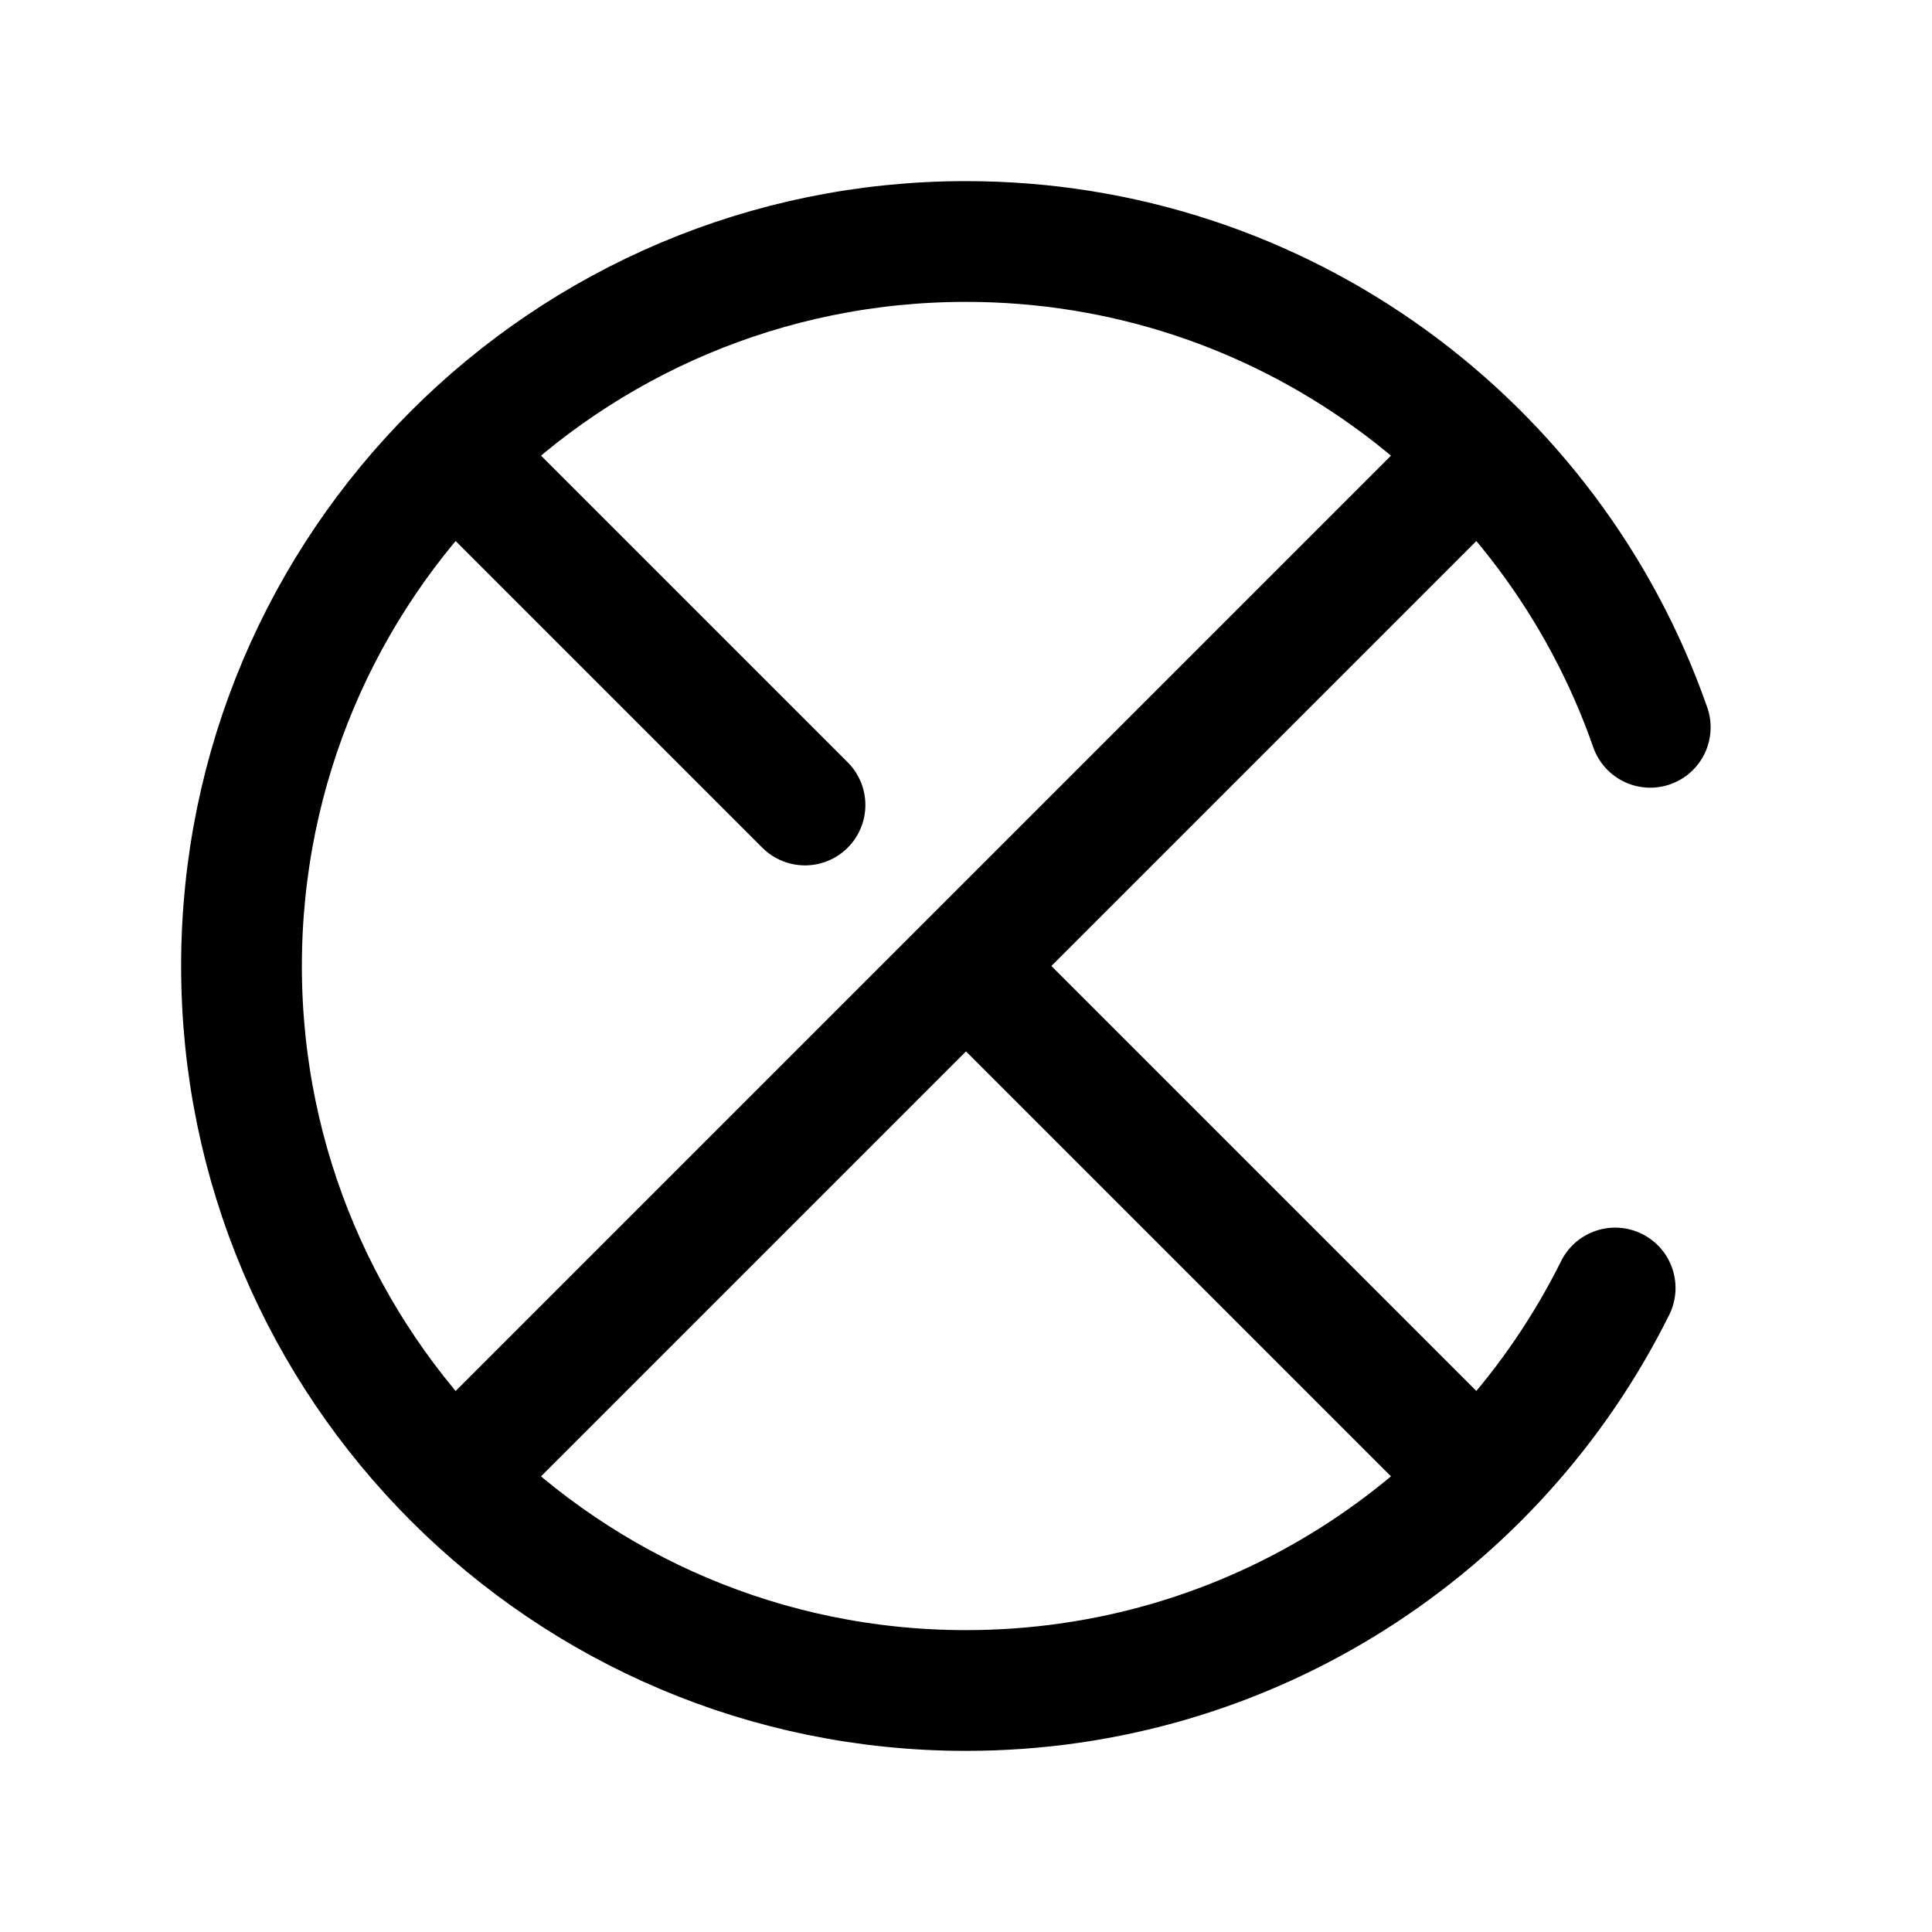
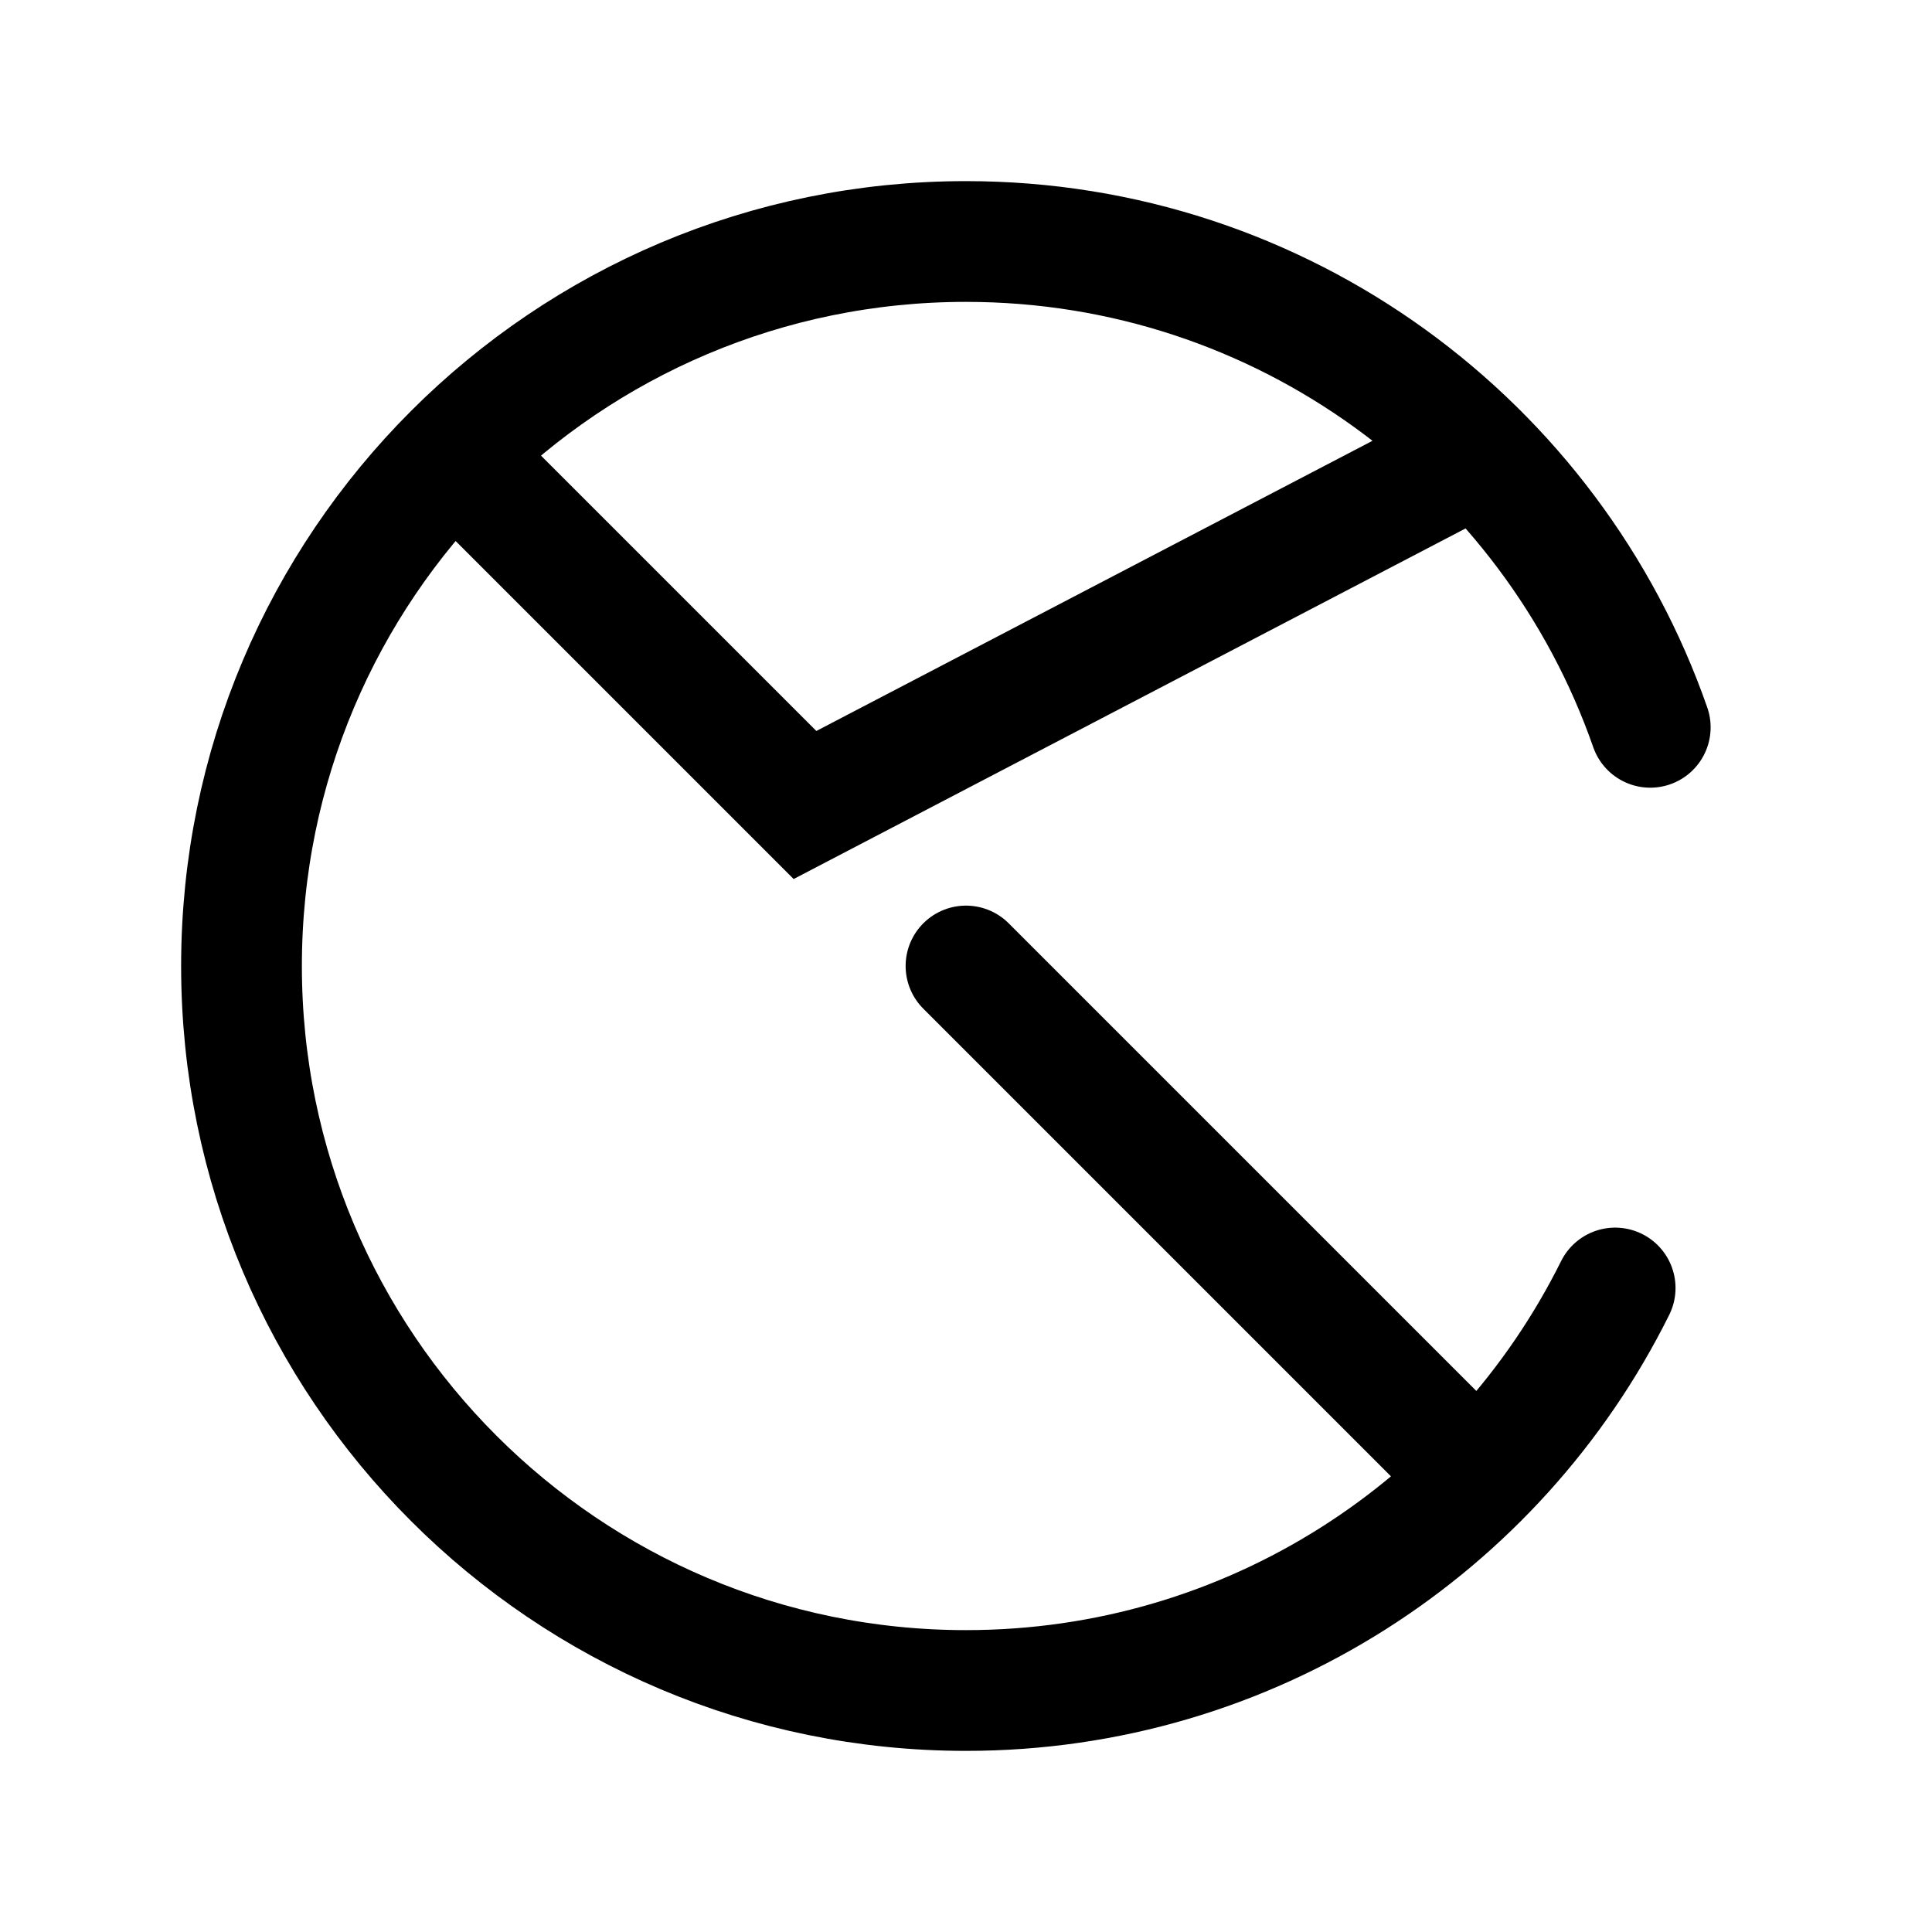
<svg xmlns="http://www.w3.org/2000/svg" width="800px" height="800px" viewBox="0 0 24 24" fill="none">
-   <path d="M20.5 9.035C19.274 5.521 15.931 3 12 3C7.029 3 3 7.029 3 12C3 16.971 7.029 21 12 21C15.534 21 18.592 18.963 20.064 16M12 12L18.364 18.364M5.636 5.636L10 10M5.636 18.364L18.364 5.636" stroke="#000000" stroke-width="1.5" stroke-linecap="round" />
+   <path d="M20.5 9.035C19.274 5.521 15.931 3 12 3C7.029 3 3 7.029 3 12C3 16.971 7.029 21 12 21C15.534 21 18.592 18.963 20.064 16M12 12L18.364 18.364M5.636 5.636L10 10L18.364 5.636" stroke="#000000" stroke-width="1.5" stroke-linecap="round" />
</svg>